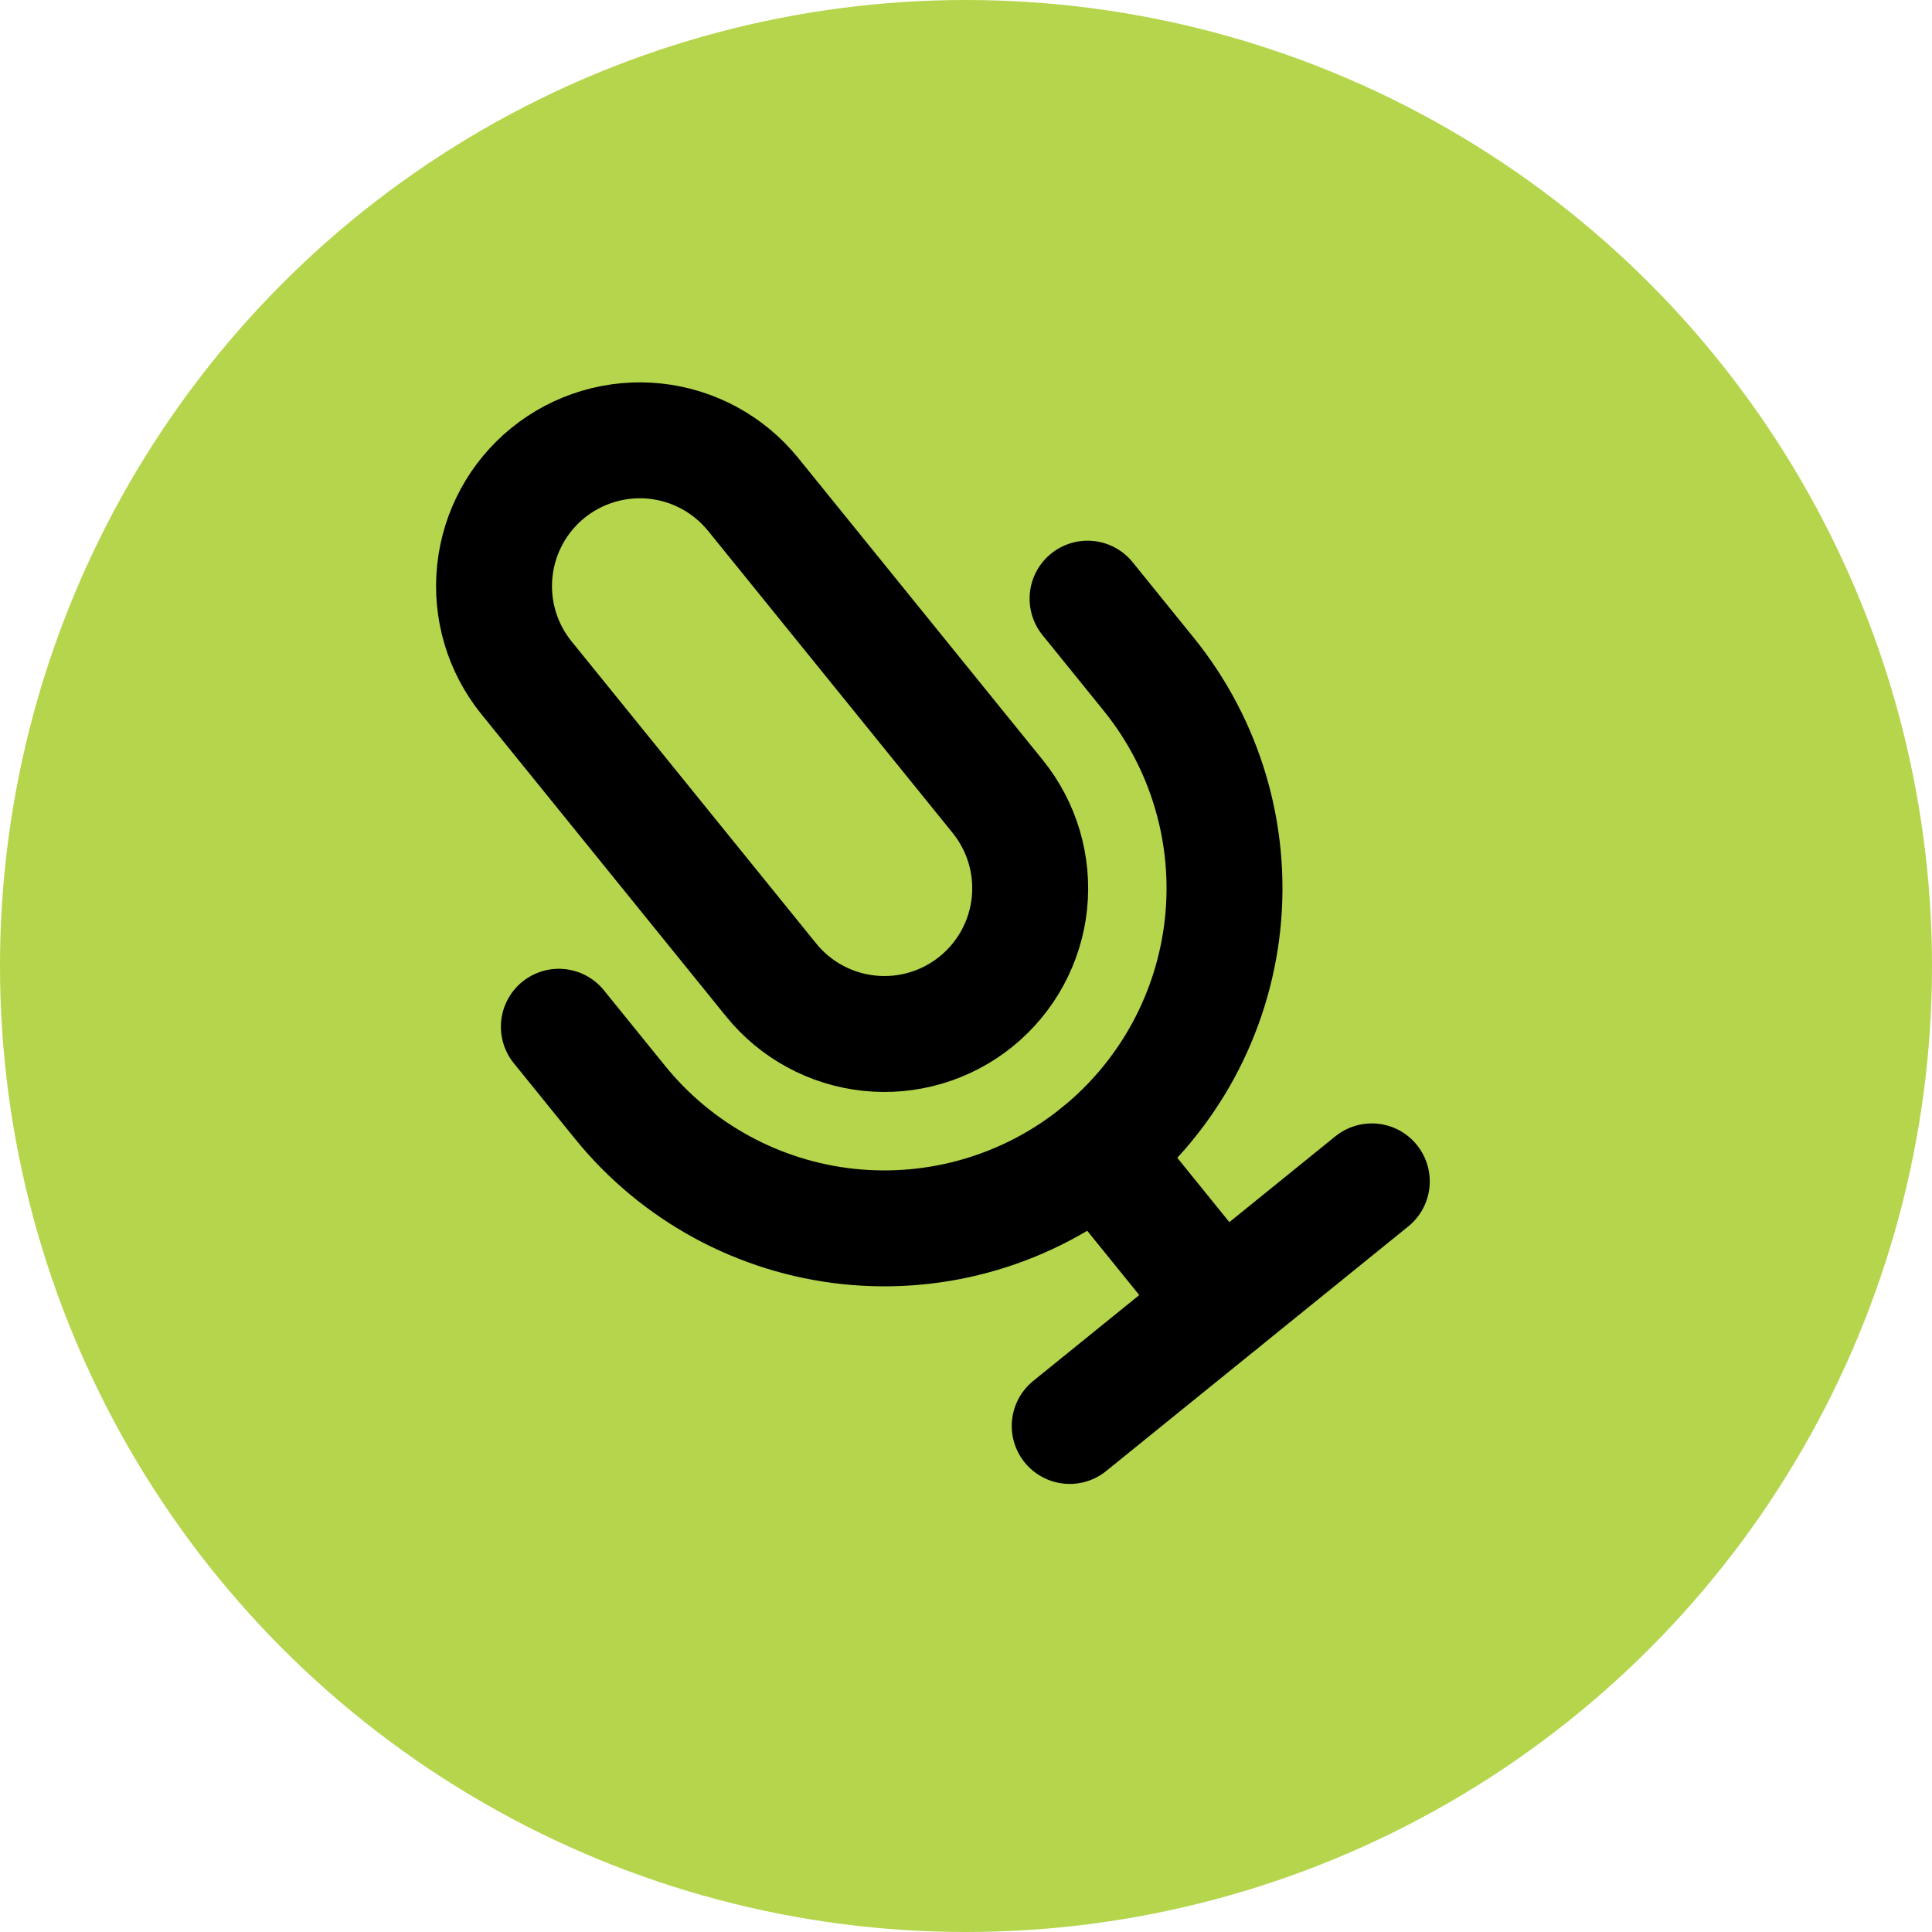
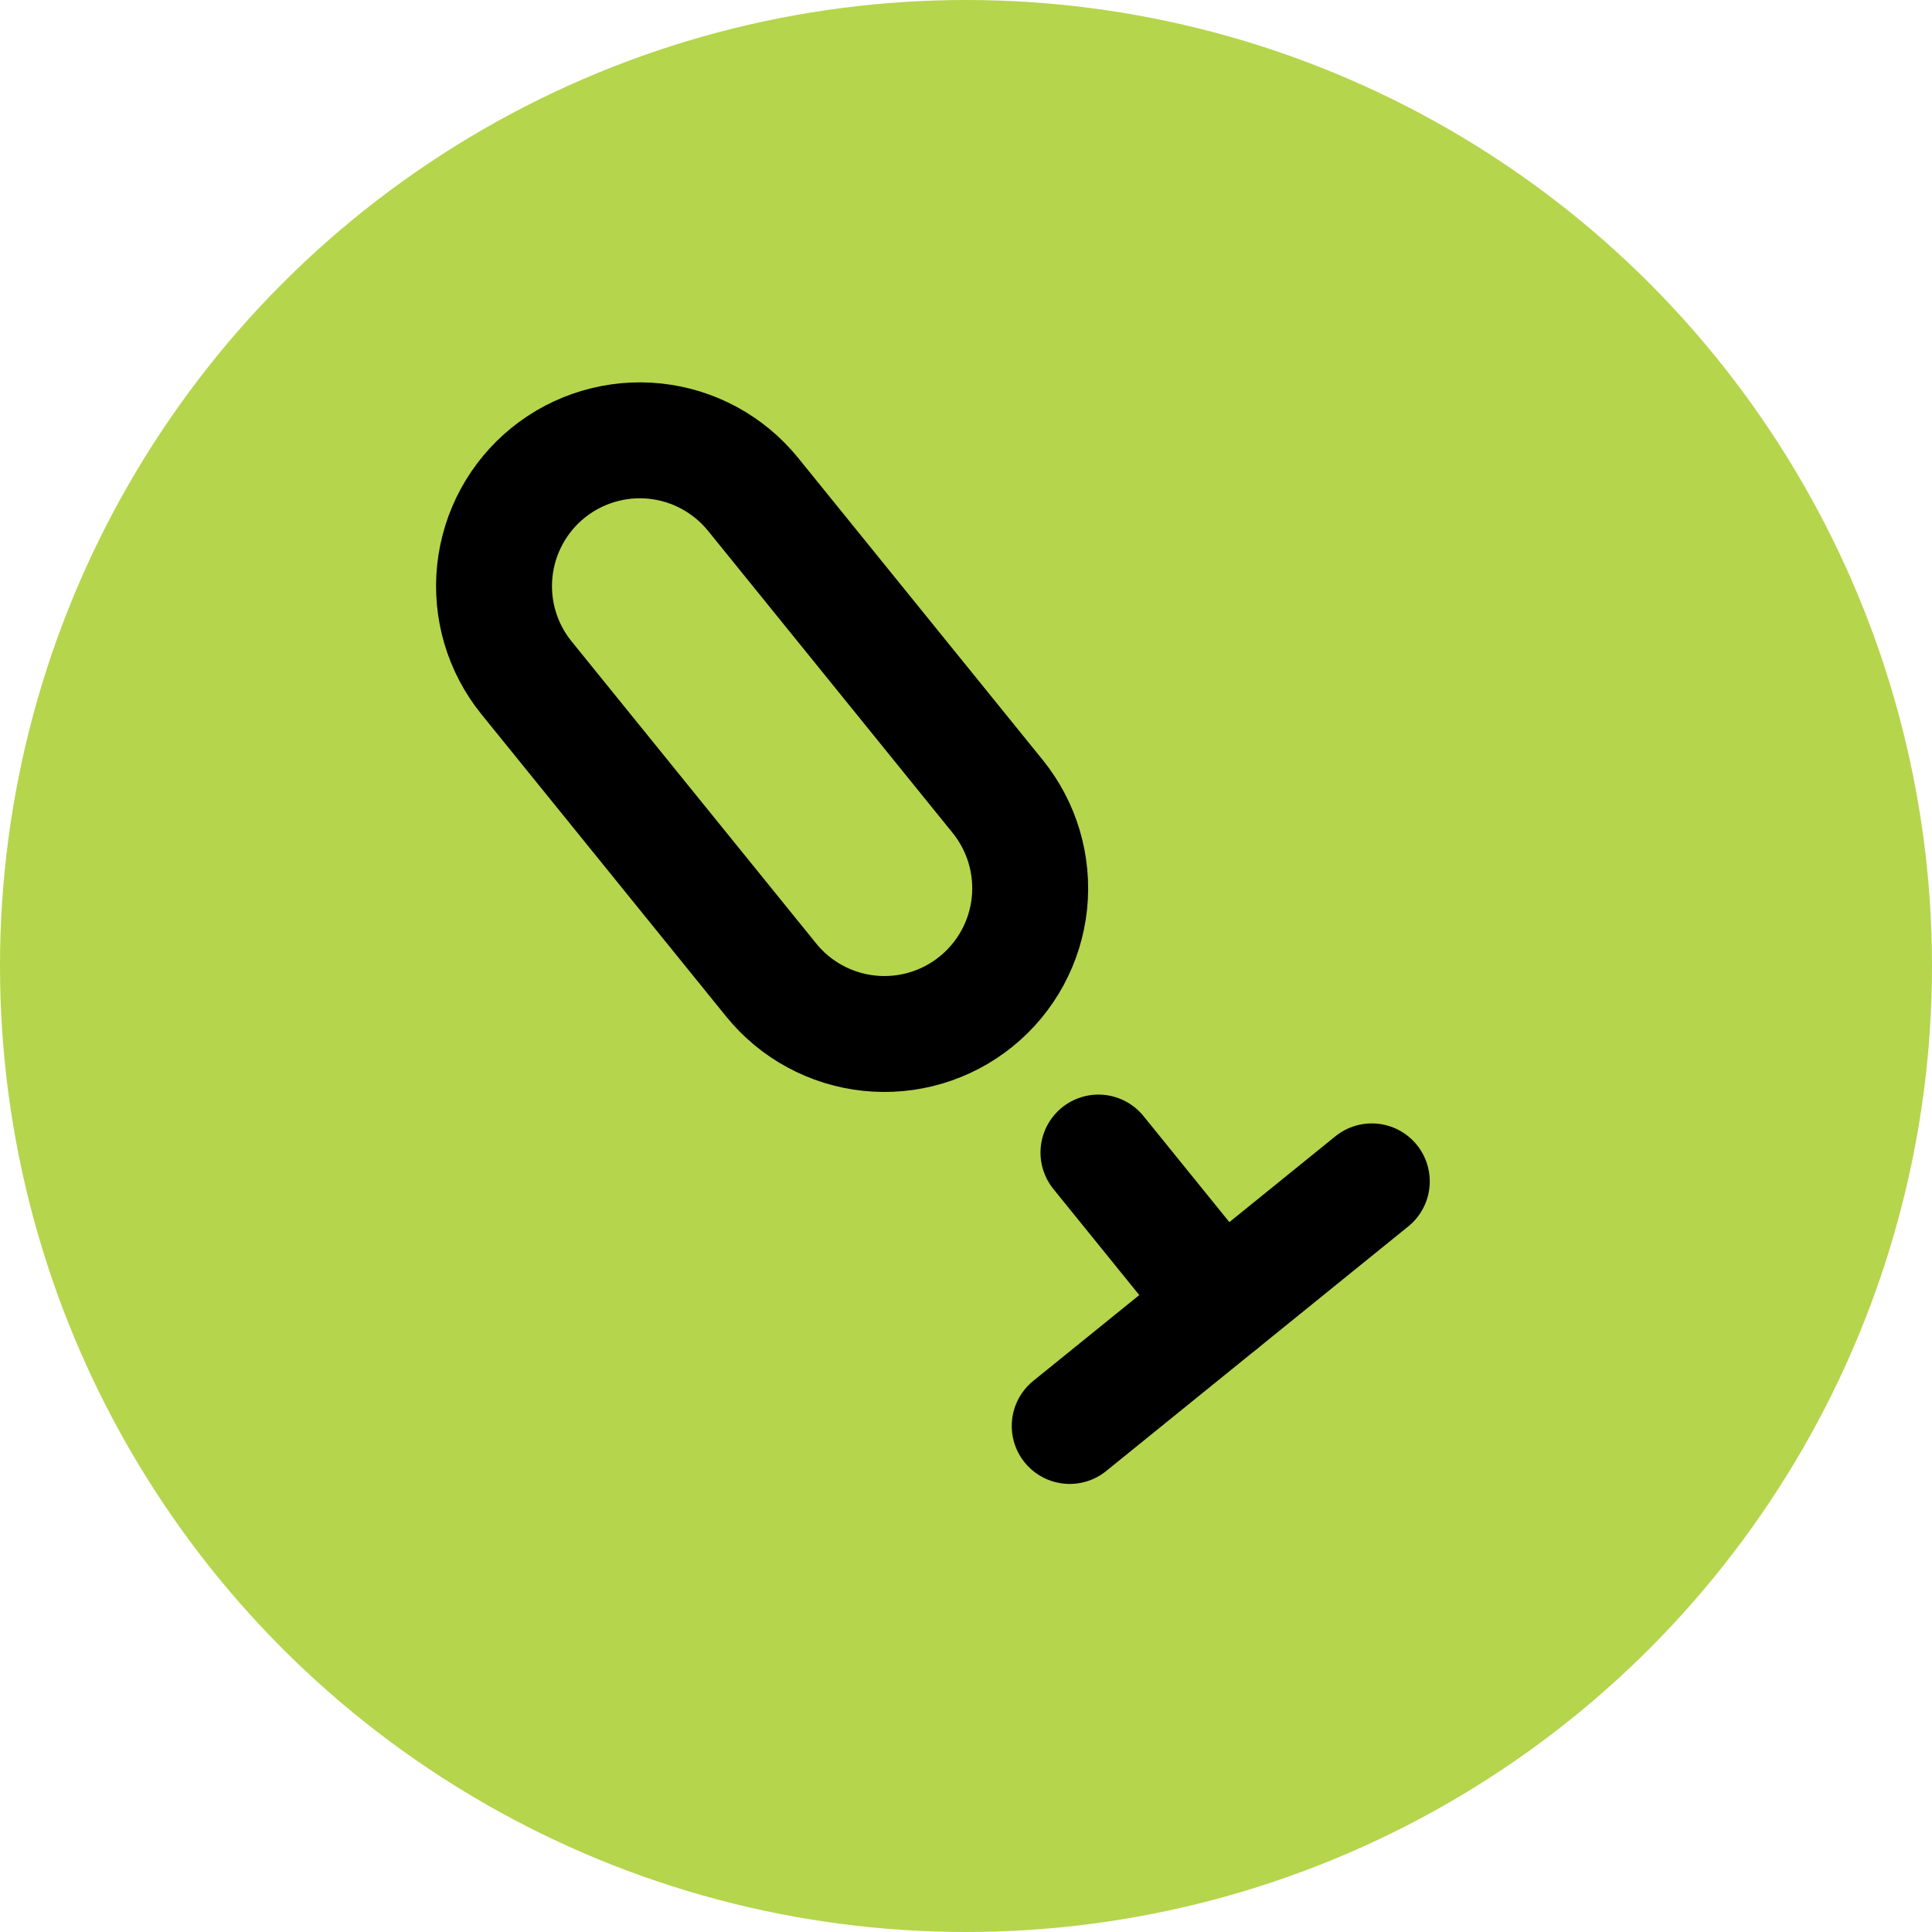
<svg xmlns="http://www.w3.org/2000/svg" width="50" height="50" viewBox="0 0 50 50" fill="none">
  <circle cx="25" cy="25" r="25" fill="#B5D54D" />
  <path d="M28.428 29.828L31.593 33.737" stroke="black" stroke-width="3" stroke-linecap="round" stroke-linejoin="round" />
  <path d="M14.184 12.236C13.406 12.866 12.911 13.779 12.806 14.774C12.701 15.769 12.996 16.765 13.626 17.542L19.957 25.361C20.586 26.139 21.499 26.634 22.494 26.739C23.489 26.844 24.485 26.549 25.263 25.919C26.04 25.29 26.536 24.377 26.641 23.382C26.745 22.387 26.45 21.391 25.821 20.613L19.49 12.794C18.86 12.017 17.948 11.521 16.953 11.416C15.957 11.312 14.962 11.607 14.184 12.236Z" stroke="black" stroke-width="3" stroke-linecap="round" stroke-linejoin="round" />
-   <path d="M28.146 15.493L29.728 17.448C31.198 19.263 31.886 21.586 31.642 23.908C31.397 26.23 30.241 28.36 28.426 29.829C26.612 31.298 24.288 31.986 21.966 31.742C19.645 31.498 17.515 30.341 16.046 28.527L14.463 26.572" stroke="black" stroke-width="3" stroke-linecap="round" stroke-linejoin="round" />
  <path d="M27.684 36.904L35.502 30.574" stroke="black" stroke-width="3" stroke-linecap="round" stroke-linejoin="round" />
</svg>